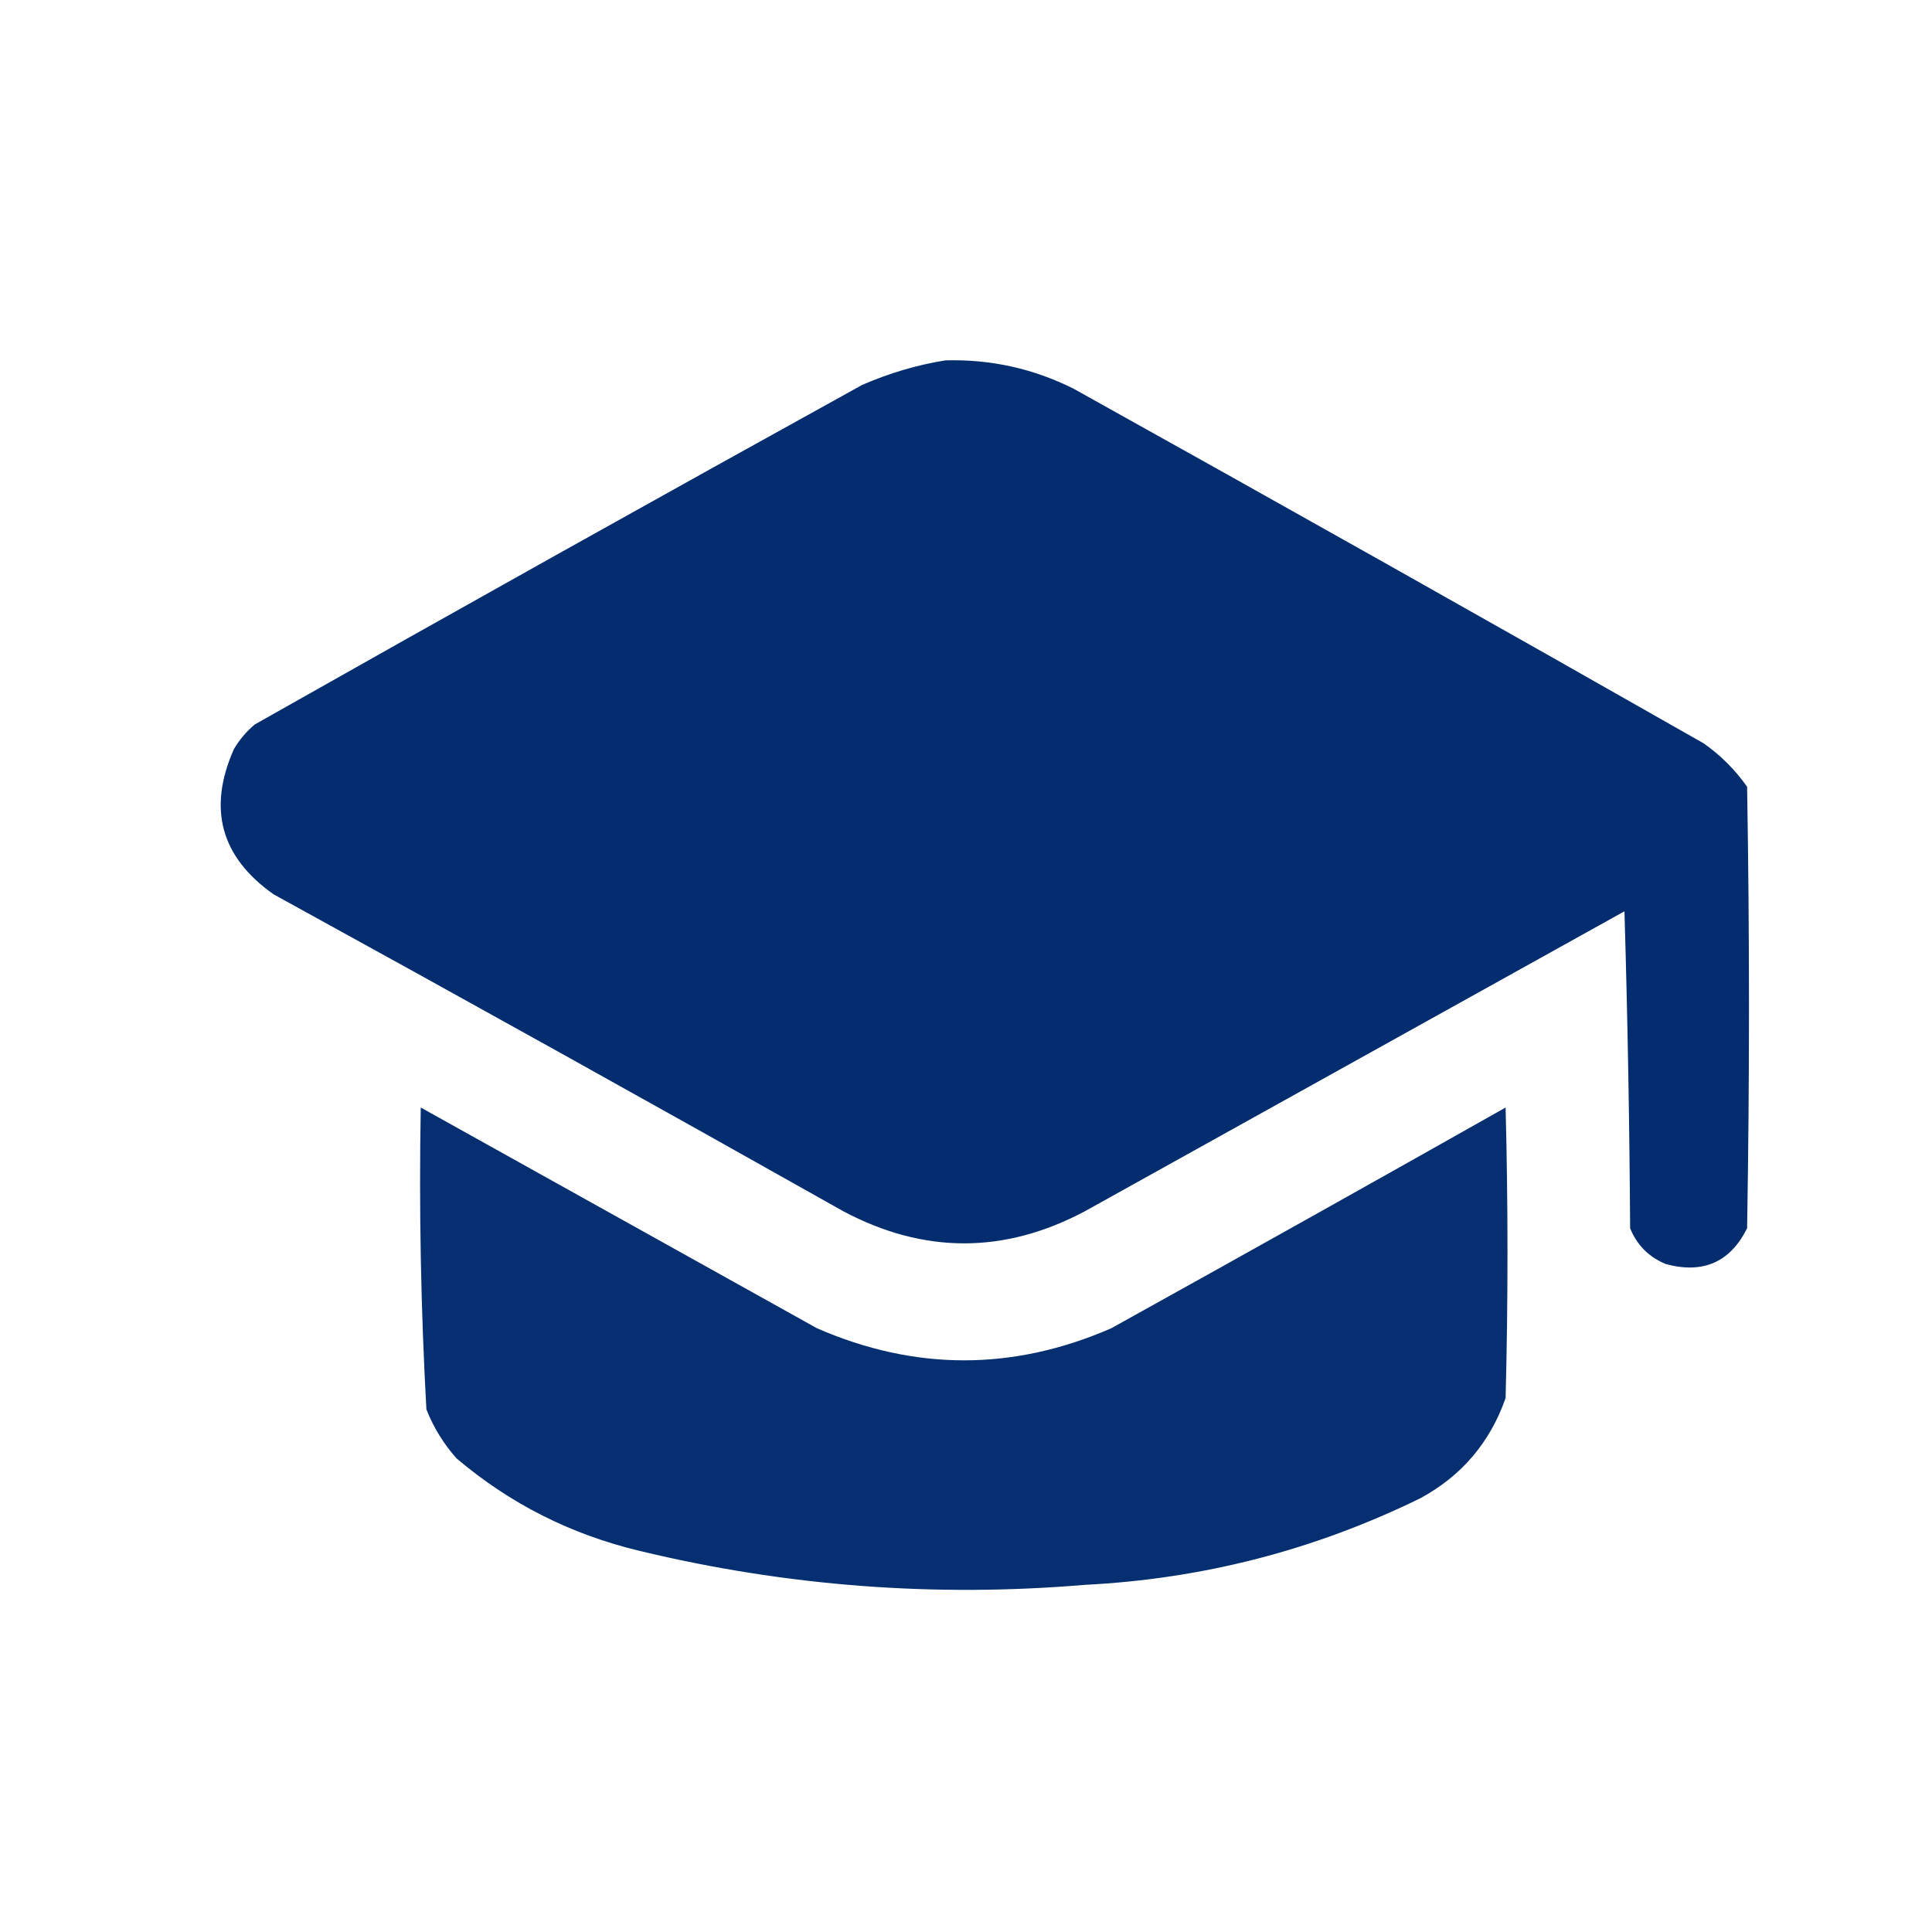
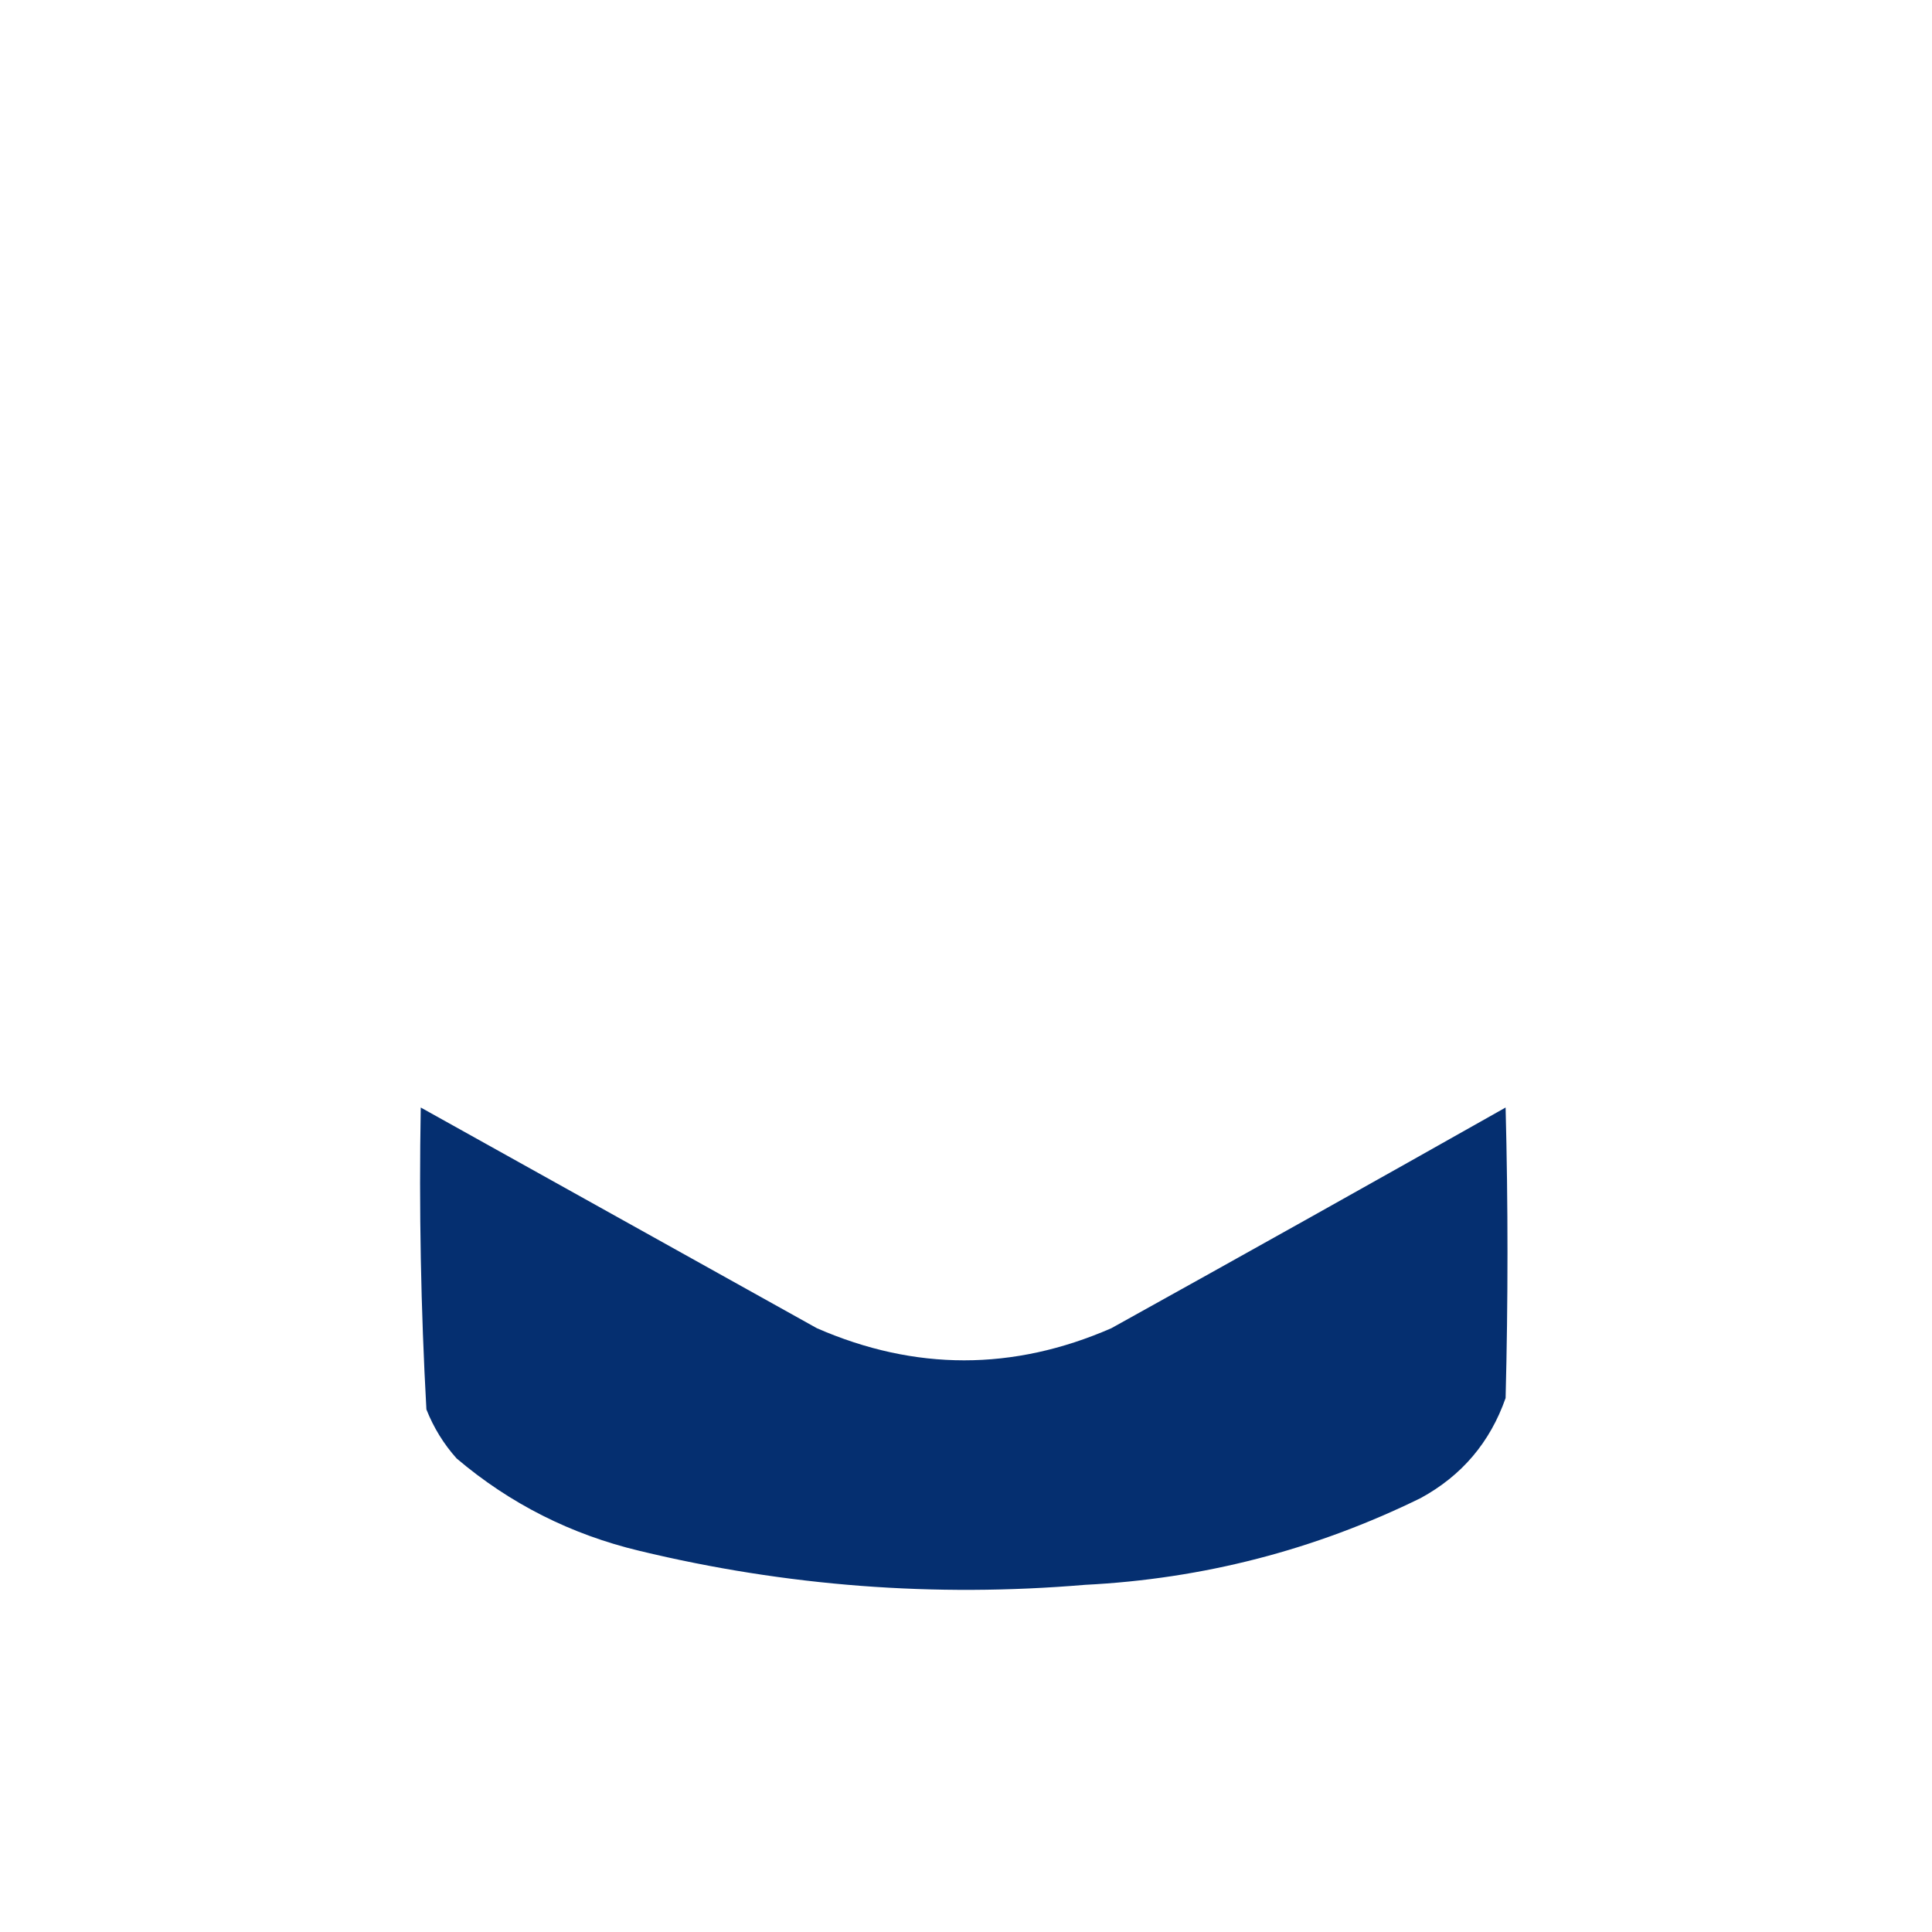
<svg xmlns="http://www.w3.org/2000/svg" width="64" height="64" viewBox="0 0 64 64" fill="none">
-   <path opacity="0.99" fill-rule="evenodd" clip-rule="evenodd" d="M31.312 11.938C32.808 11.895 34.225 12.207 35.562 12.875C42.541 16.76 49.499 20.677 56.437 24.625C57 25.021 57.479 25.5 57.875 26.062C57.958 30.938 57.958 35.812 57.875 40.688C57.316 41.81 56.42 42.206 55.187 41.875C54.625 41.646 54.229 41.25 54 40.688C53.979 37.187 53.916 33.687 53.812 30.188C47.854 33.5 41.896 36.812 35.937 40.125C33.271 41.542 30.604 41.542 27.937 40.125C21.666 36.593 15.374 33.093 9.062 29.625C7.31 28.388 6.873 26.784 7.75 24.812C7.932 24.505 8.161 24.234 8.437 24C15.126 20.218 21.834 16.468 28.562 12.75C29.461 12.36 30.378 12.089 31.312 11.938Z" fill="#022C6E" />
  <path opacity="0.983" fill-rule="evenodd" clip-rule="evenodd" d="M13.938 36.688C18.309 39.123 22.684 41.561 27.063 44C30.313 45.417 33.563 45.417 36.813 44C41.177 41.578 45.531 39.141 49.875 36.688C49.958 39.896 49.958 43.104 49.875 46.312C49.361 47.779 48.424 48.883 47.063 49.625C43.557 51.345 39.849 52.303 35.938 52.5C30.959 52.92 26.042 52.545 21.188 51.375C18.913 50.832 16.892 49.811 15.125 48.312C14.698 47.834 14.364 47.292 14.125 46.688C13.941 43.362 13.878 40.029 13.938 36.688Z" fill="#022C6E" />
</svg>